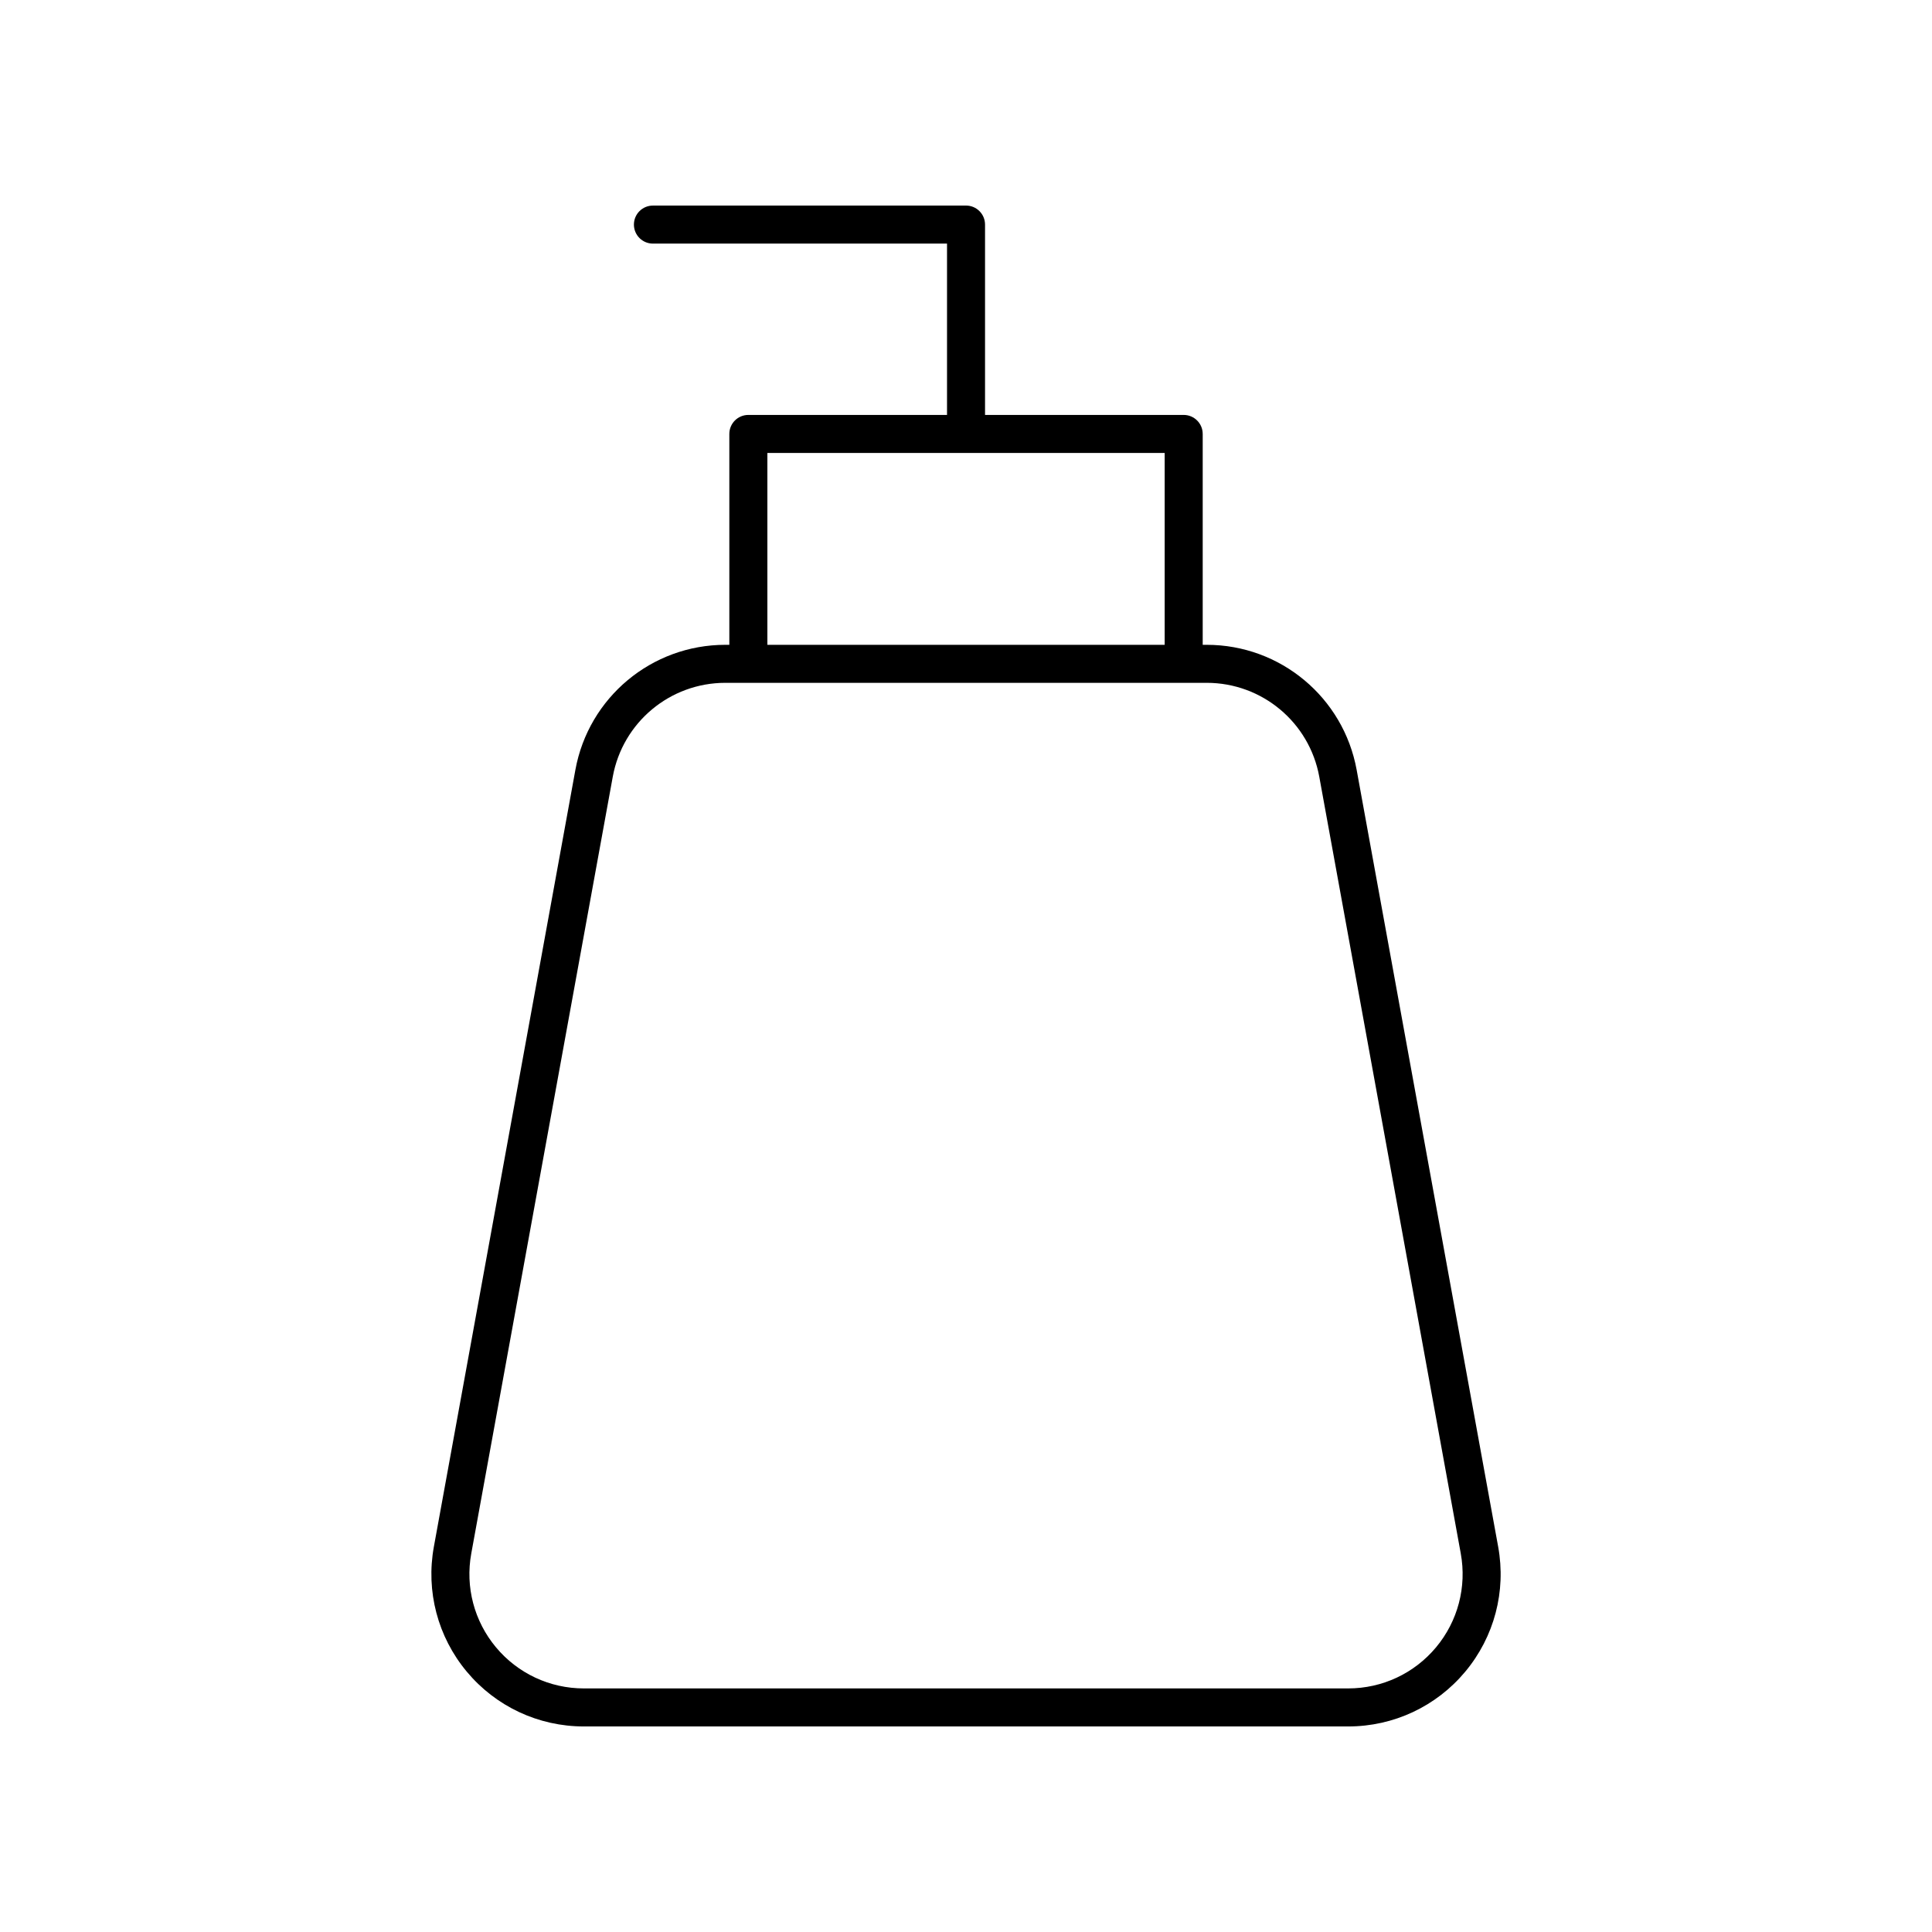
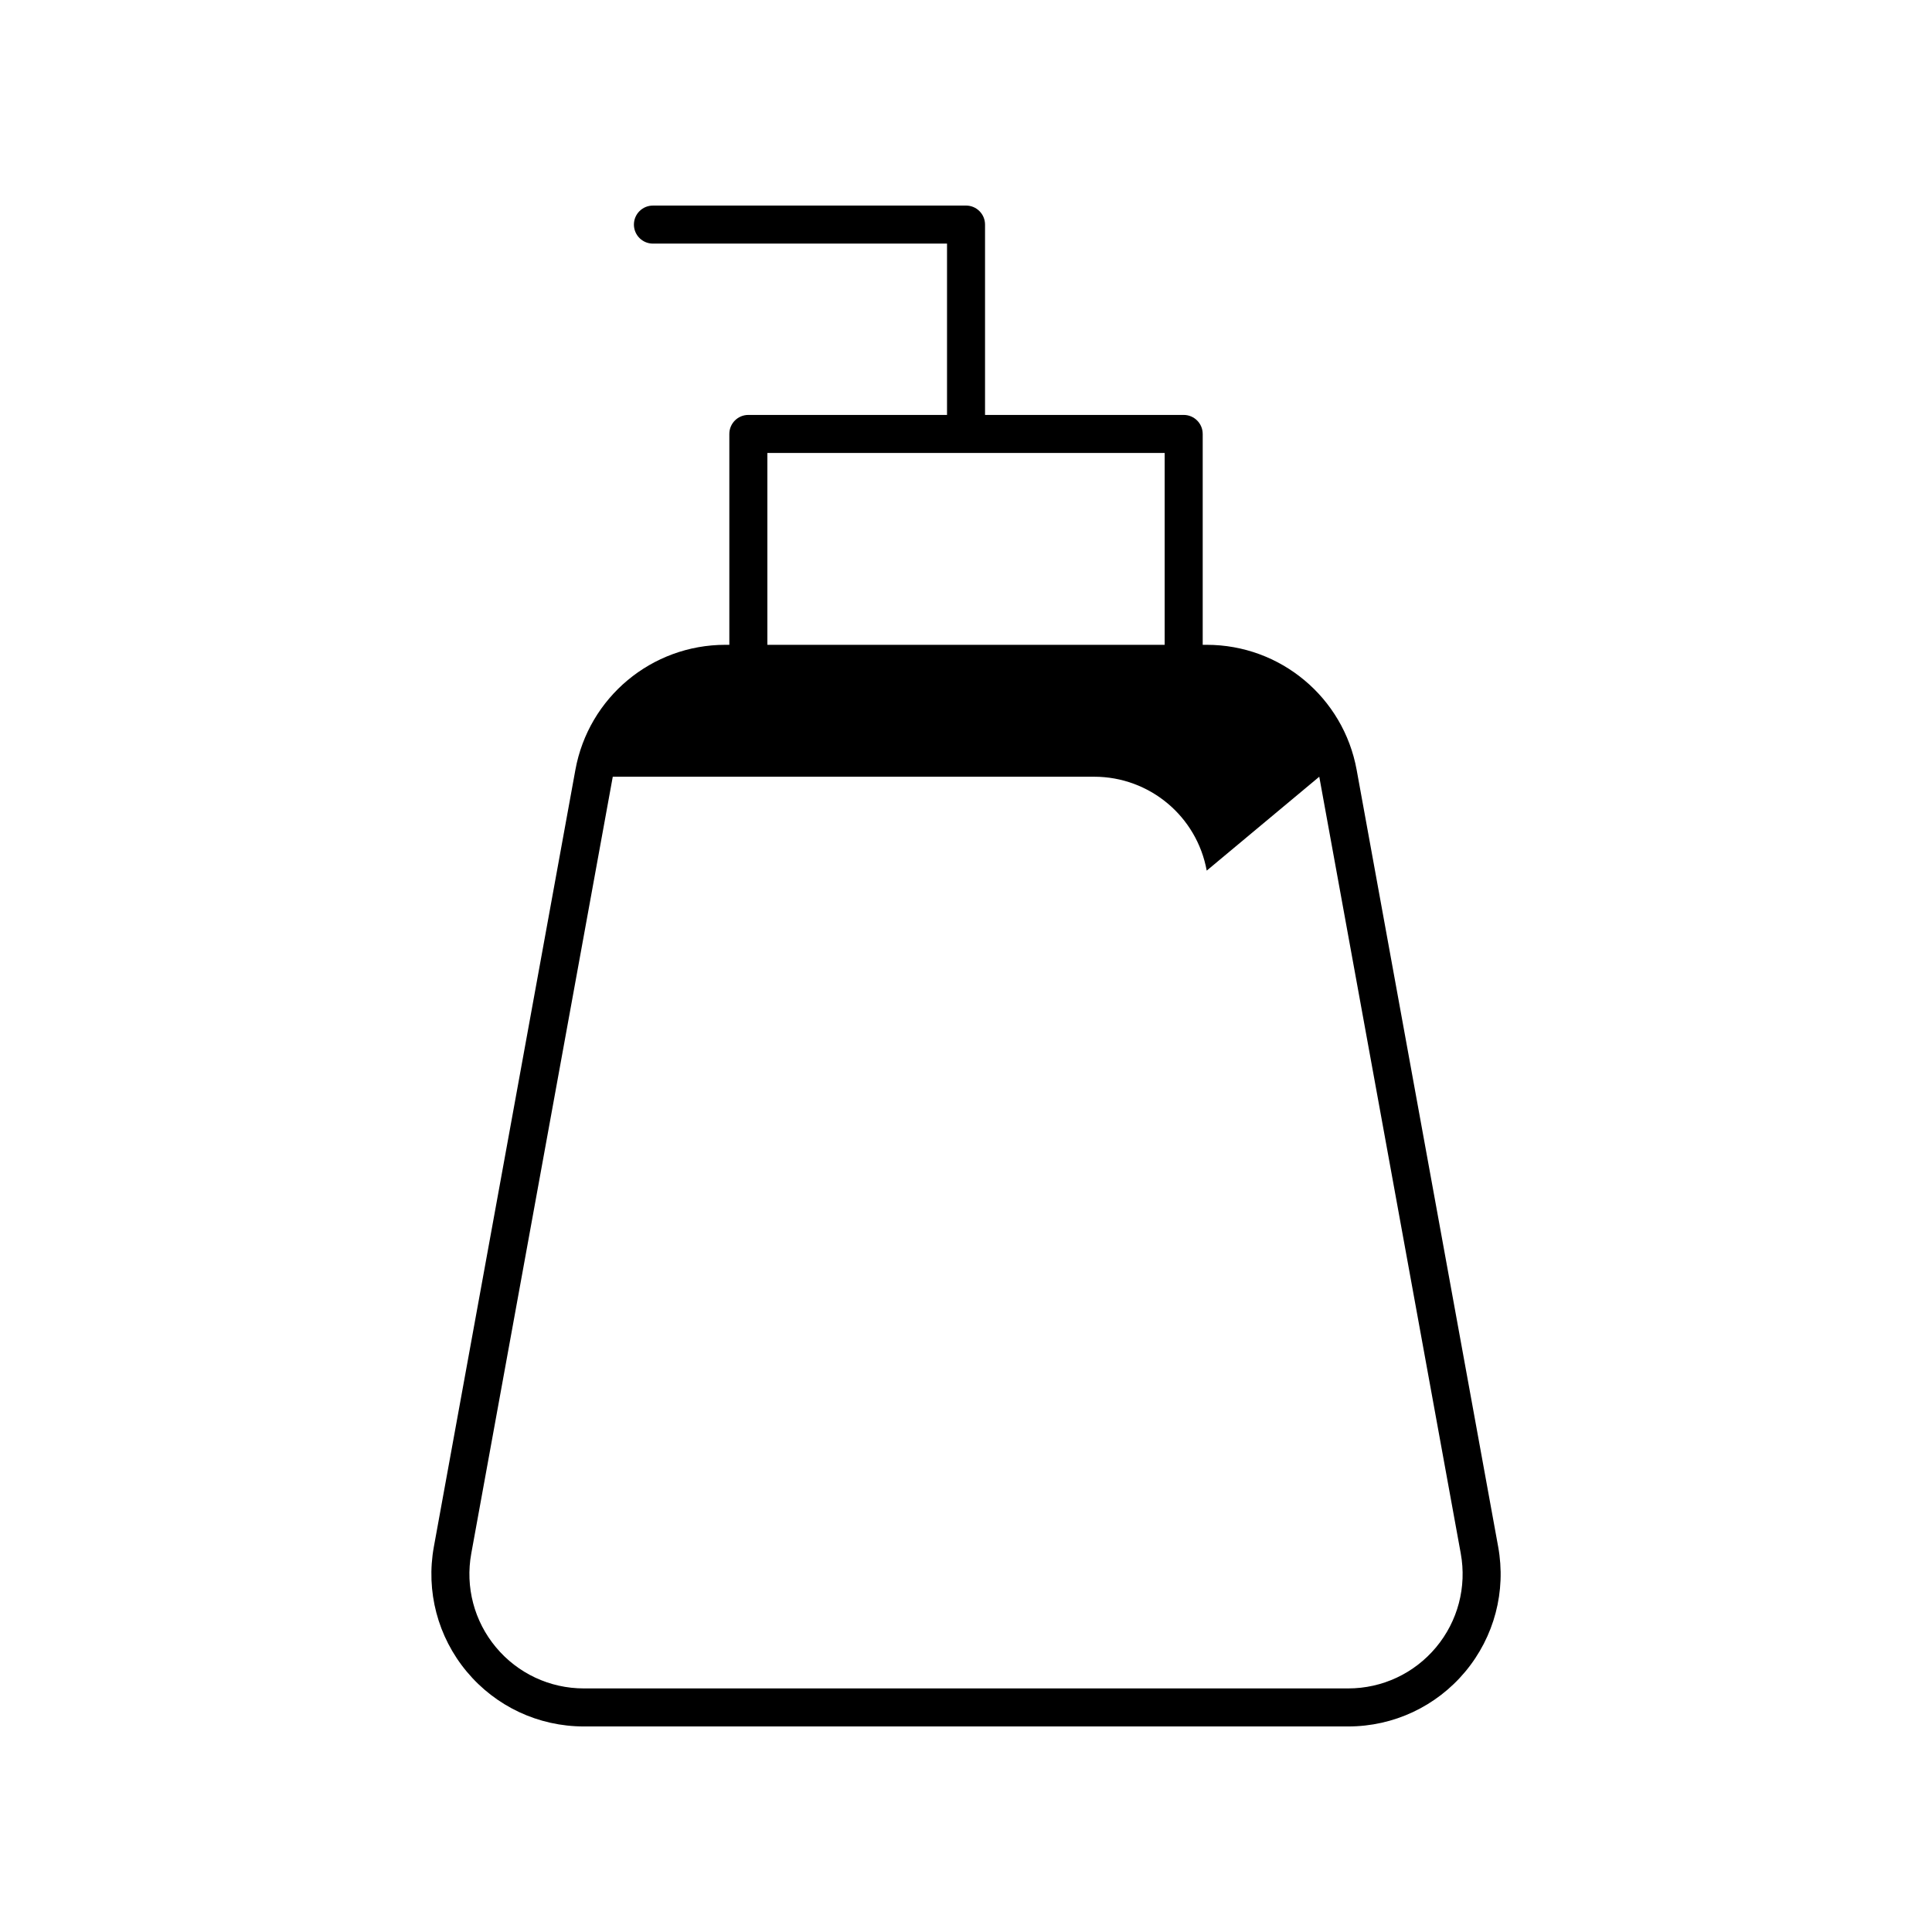
<svg xmlns="http://www.w3.org/2000/svg" fill="#000000" width="800px" height="800px" version="1.1" viewBox="144 144 512 512">
-   <path d="m342.32 253.96c-2.785 0-5.039 2.254-5.039 5.039v55.883h-1.062c-19.527 0-36.242 13.941-39.738 33.152l-37.5 205.86c-2.156 11.816 1.023 23.887 8.719 33.113 7.695 9.227 19 14.52 31.02 14.52h202.57c12.02 0 23.324-5.293 31.02-14.52 7.695-9.227 10.875-21.293 8.719-33.113l-37.5-205.86c-3.5-19.211-20.211-33.152-39.738-33.152h-1.062v-55.883c0-2.781-2.254-5.039-5.039-5.039h-52.645v-50.445c0-2.781-2.254-5.039-5.039-5.039l-82.973 0.004c-2.785 0-5.039 2.254-5.039 5.039 0 2.781 2.254 5.039 5.039 5.039l77.938-0.004v45.406zm151.3 95.879 37.5 205.86c1.613 8.871-0.773 17.93-6.547 24.852-5.777 6.926-14.266 10.898-23.285 10.898h-202.57c-9.02 0-17.504-3.973-23.281-10.898-5.777-6.922-8.164-15.98-6.547-24.852l37.5-205.86c2.629-14.418 15.172-24.883 29.828-24.883h127.57c14.656 0 27.203 10.465 29.832 24.883zm-40.969-34.957h-105.29v-50.844h105.29z" />
+   <path d="m342.32 253.96c-2.785 0-5.039 2.254-5.039 5.039v55.883h-1.062c-19.527 0-36.242 13.941-39.738 33.152l-37.5 205.86c-2.156 11.816 1.023 23.887 8.719 33.113 7.695 9.227 19 14.52 31.02 14.52h202.57c12.02 0 23.324-5.293 31.02-14.52 7.695-9.227 10.875-21.293 8.719-33.113l-37.5-205.86c-3.5-19.211-20.211-33.152-39.738-33.152h-1.062v-55.883c0-2.781-2.254-5.039-5.039-5.039h-52.645v-50.445c0-2.781-2.254-5.039-5.039-5.039l-82.973 0.004c-2.785 0-5.039 2.254-5.039 5.039 0 2.781 2.254 5.039 5.039 5.039l77.938-0.004v45.406zm151.3 95.879 37.5 205.86c1.613 8.871-0.773 17.93-6.547 24.852-5.777 6.926-14.266 10.898-23.285 10.898h-202.57c-9.02 0-17.504-3.973-23.281-10.898-5.777-6.922-8.164-15.98-6.547-24.852l37.5-205.86h127.57c14.656 0 27.203 10.465 29.832 24.883zm-40.969-34.957h-105.29v-50.844h105.29z" />
</svg>